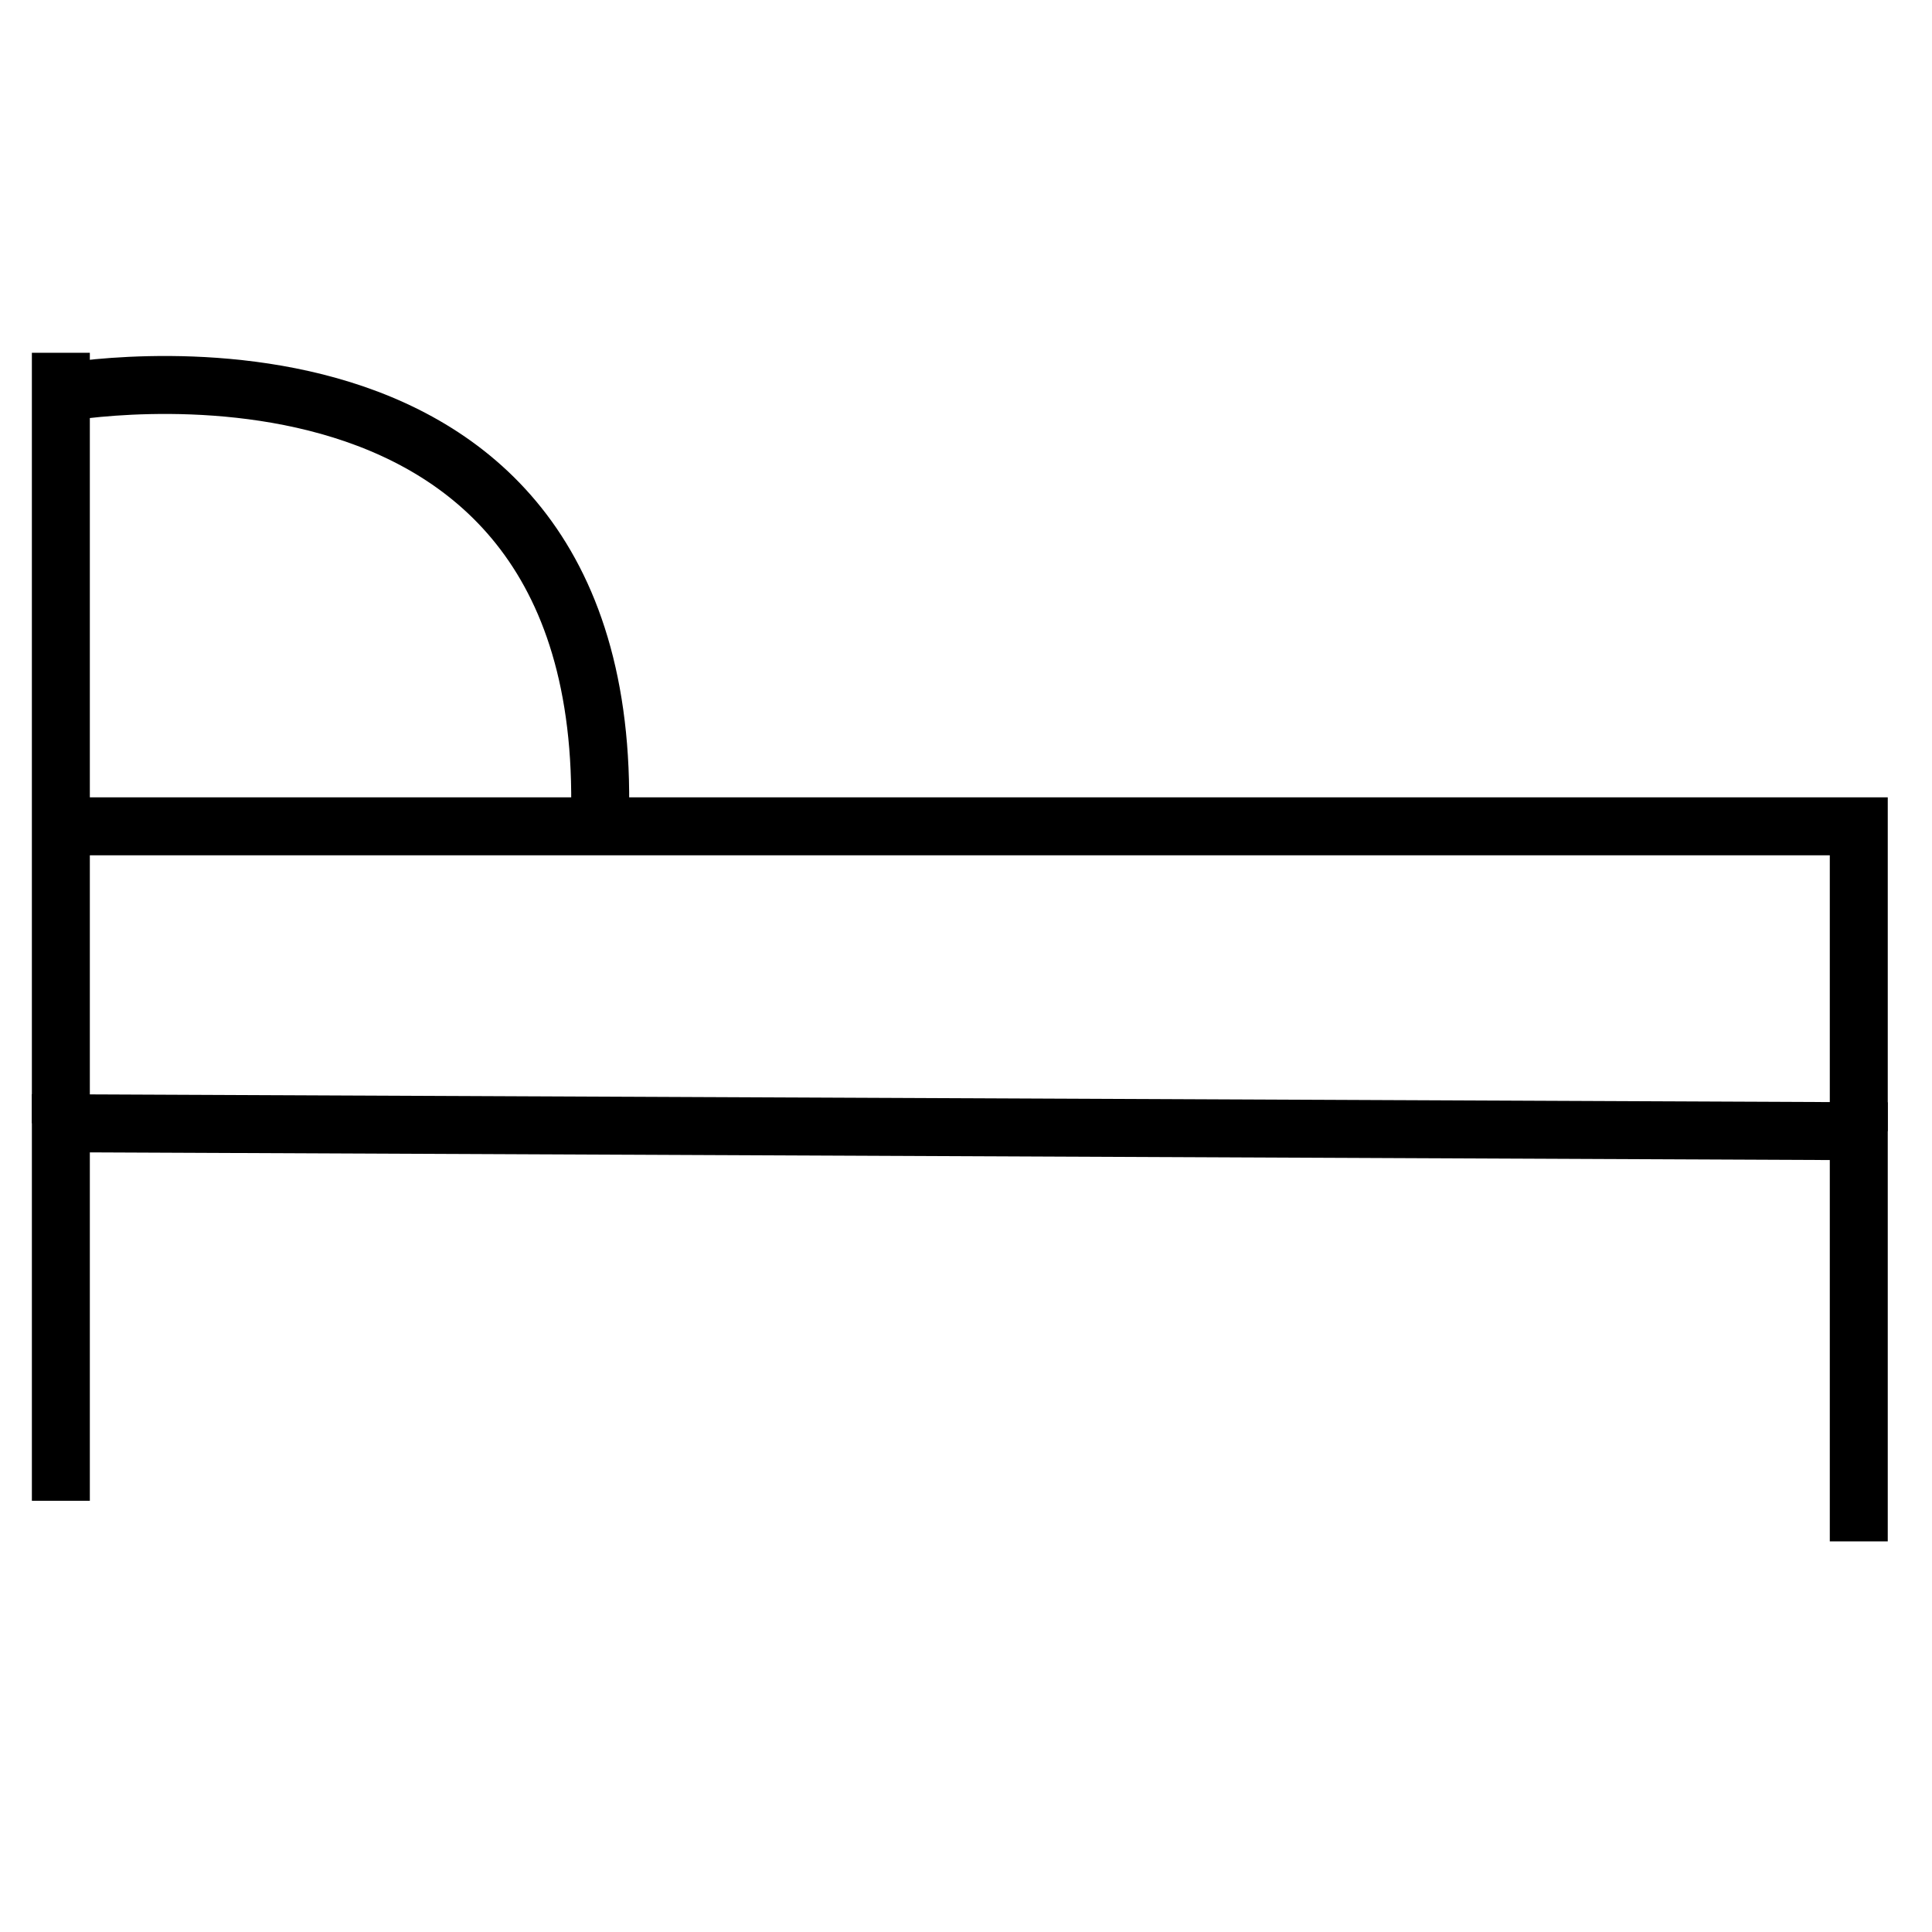
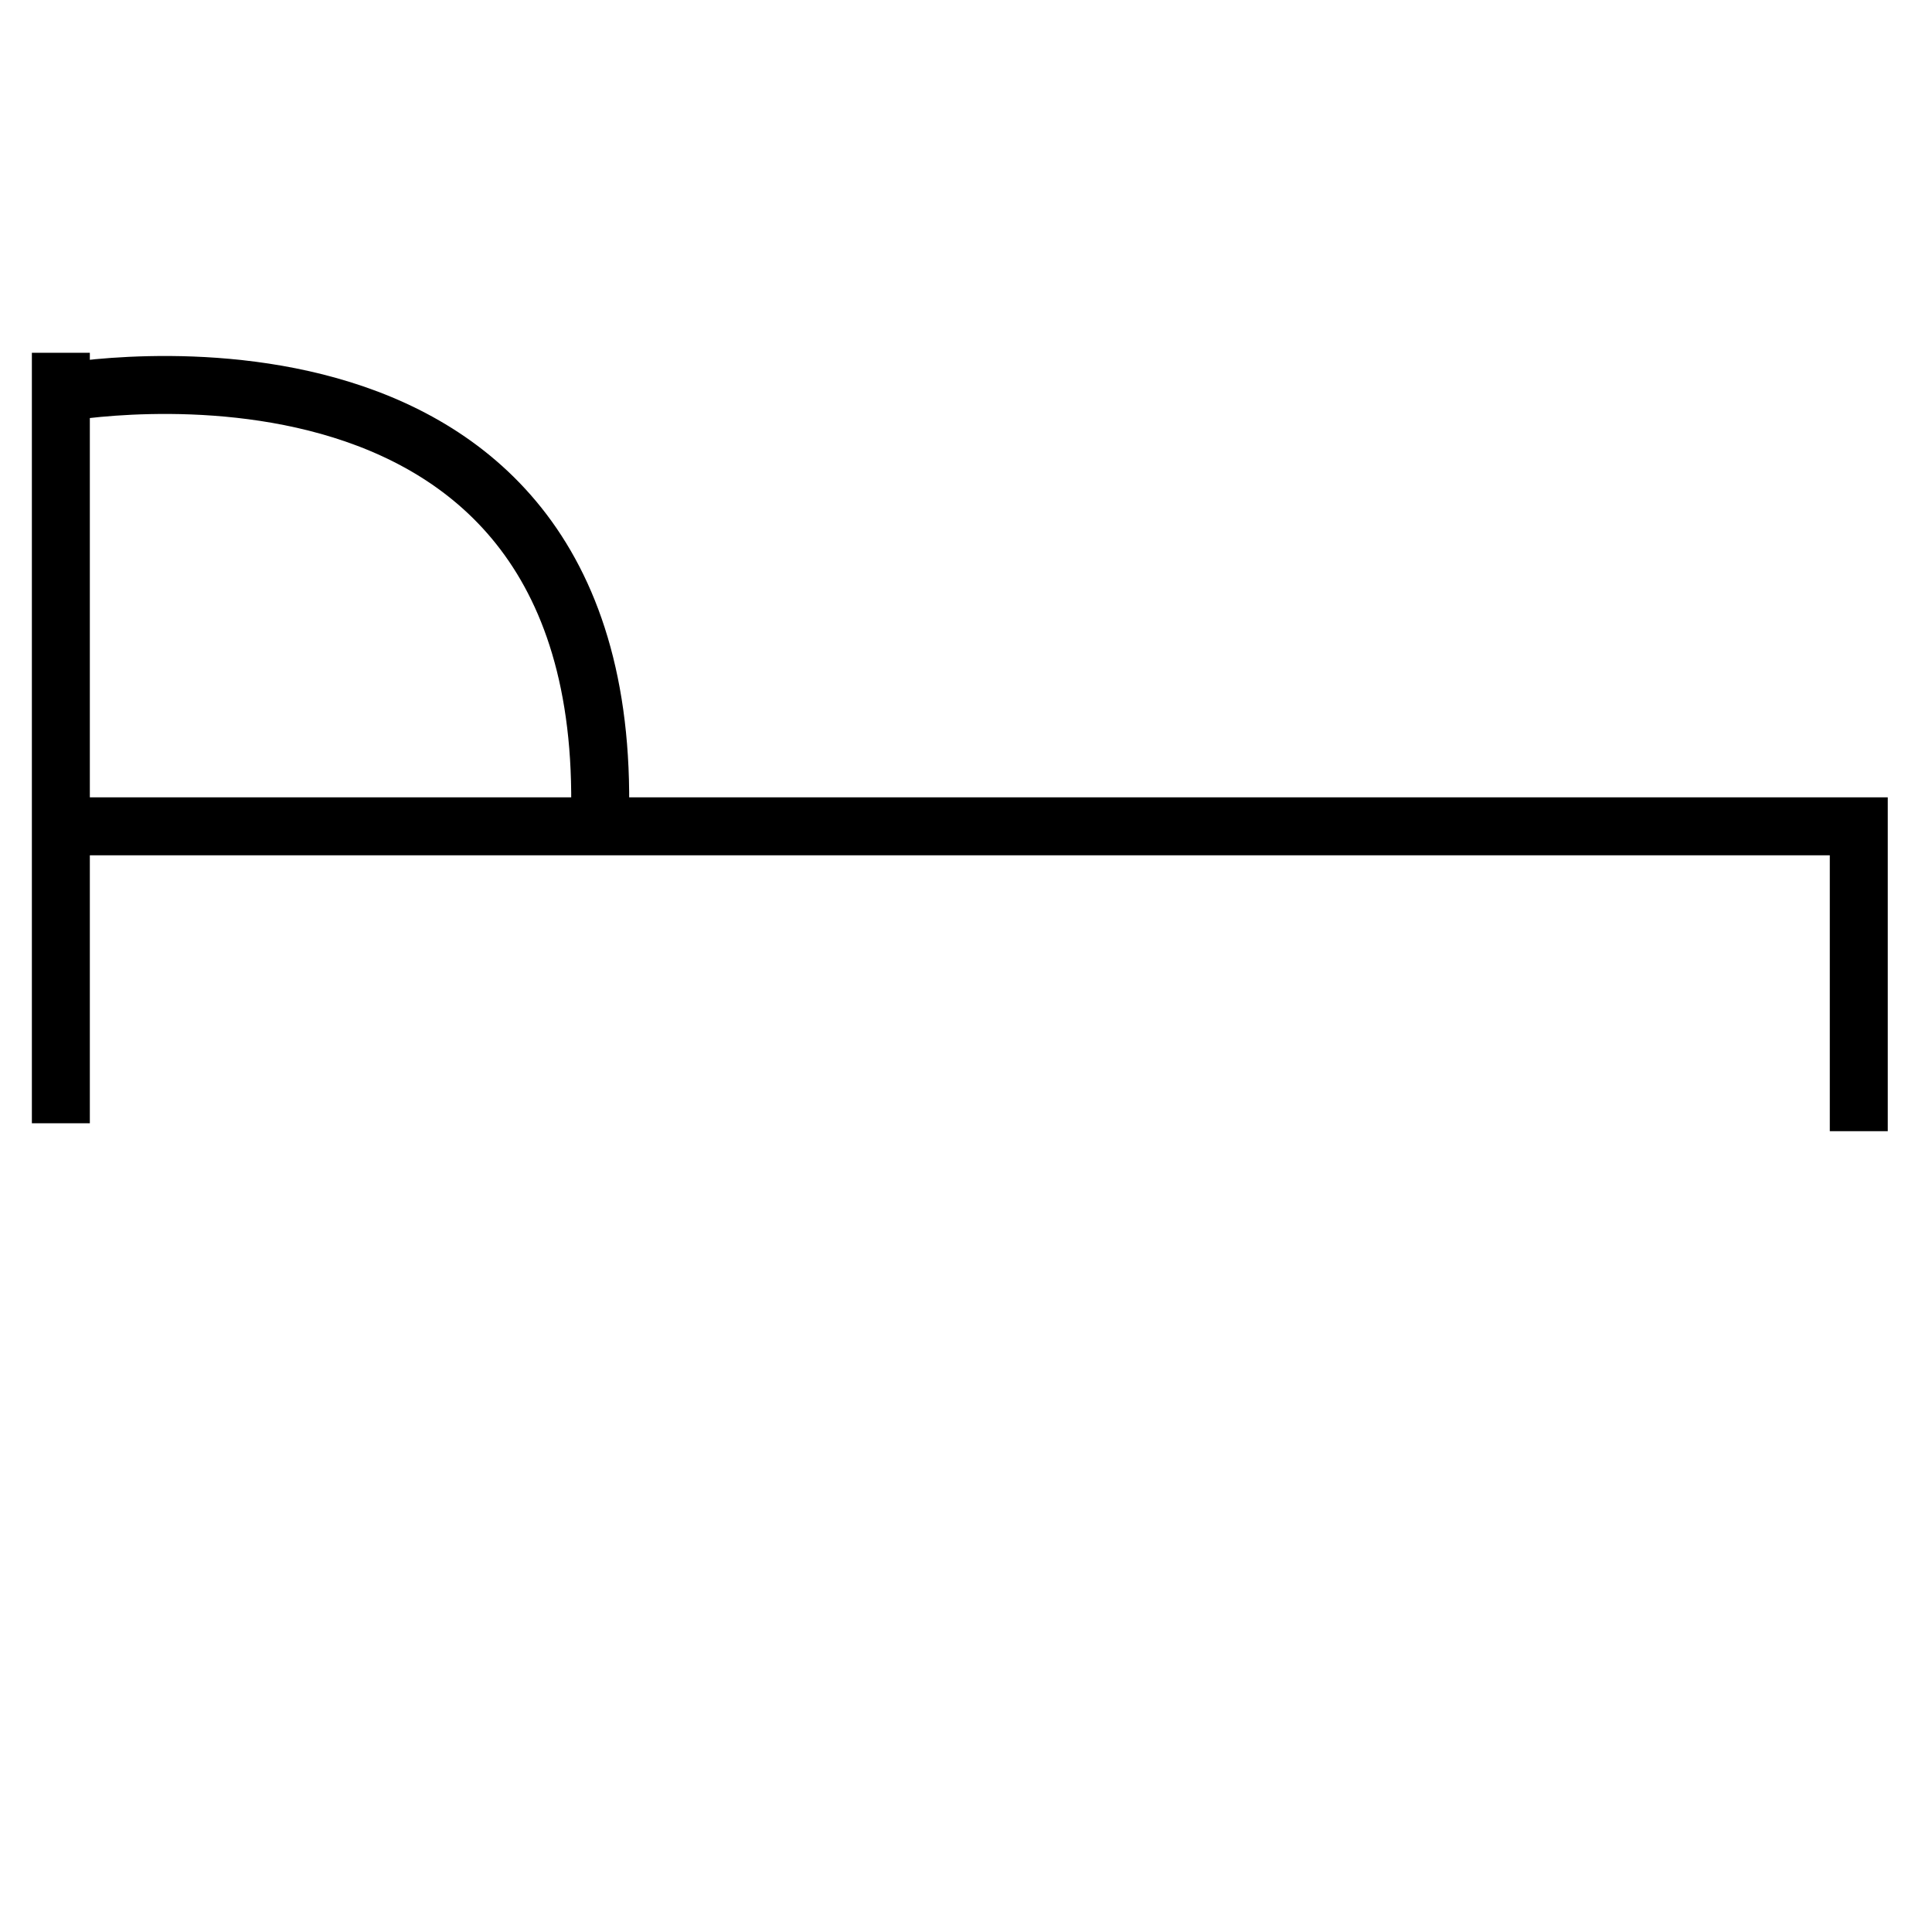
<svg xmlns="http://www.w3.org/2000/svg" id="Livello_1" data-name="Livello 1" viewBox="0 0 100 100">
  <defs>
    <style>
.cls-1{fill:none;stroke:#000;stroke-miterlimit:10;stroke-width:3px;}</style>
  </defs>
-   <polyline class="cls-1" points="3.15 77.68 3.15 58.14 96.21 58.55 96.21 79.78" />
  <line class="cls-1" x1="3.15" y1="58.14" x2="3.15" y2="18.26" />
  <path class="cls-1" d="M3.15,20.33S32.65,14.93,31,43.6" />
  <polyline class="cls-1" points="96.21 58.55 96.21 42.77 4.4 42.77" />
</svg>